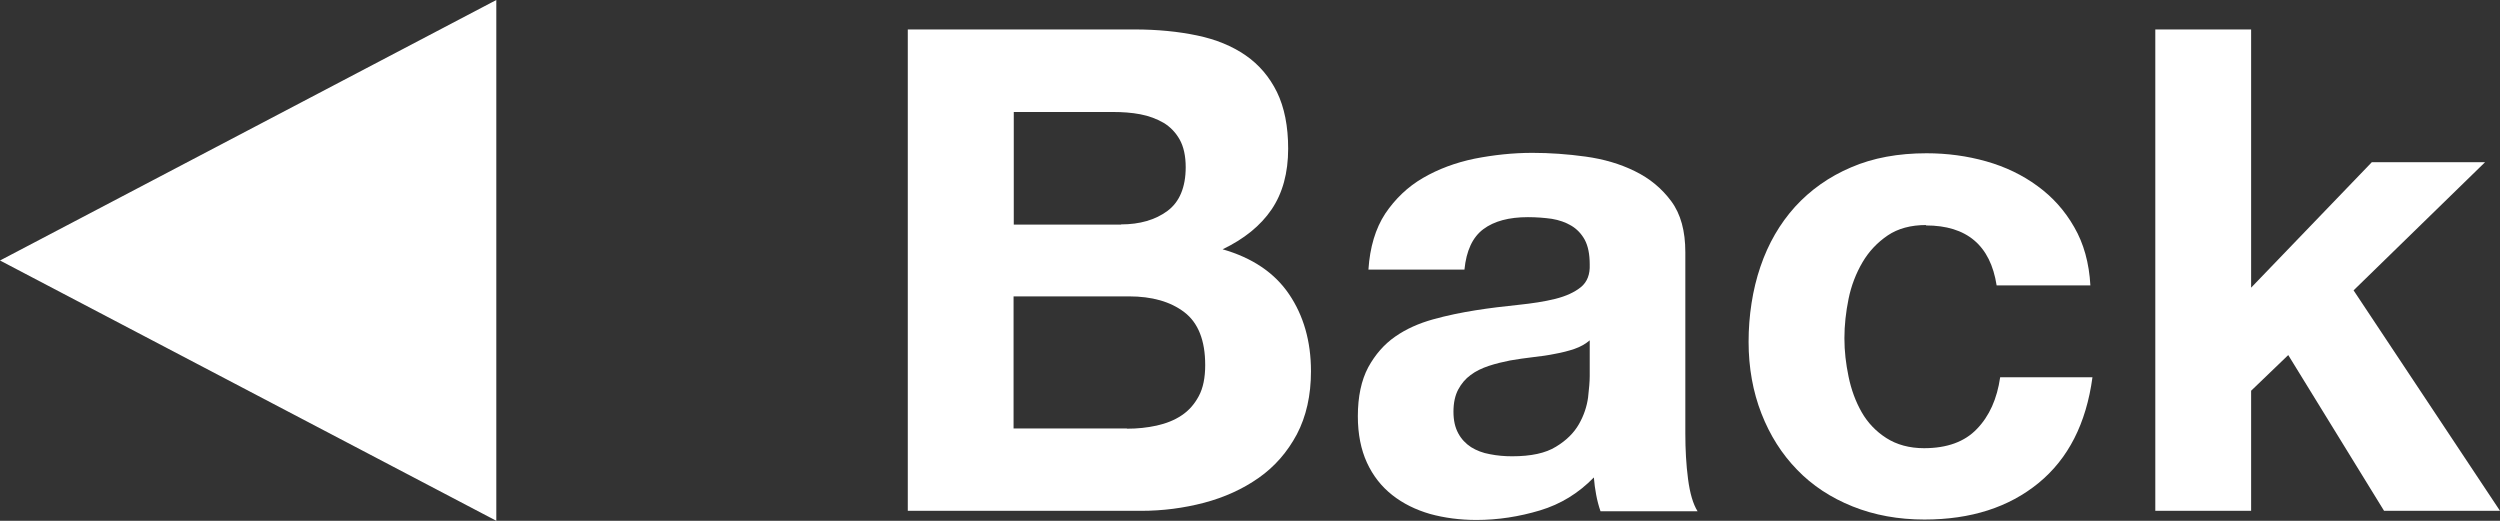
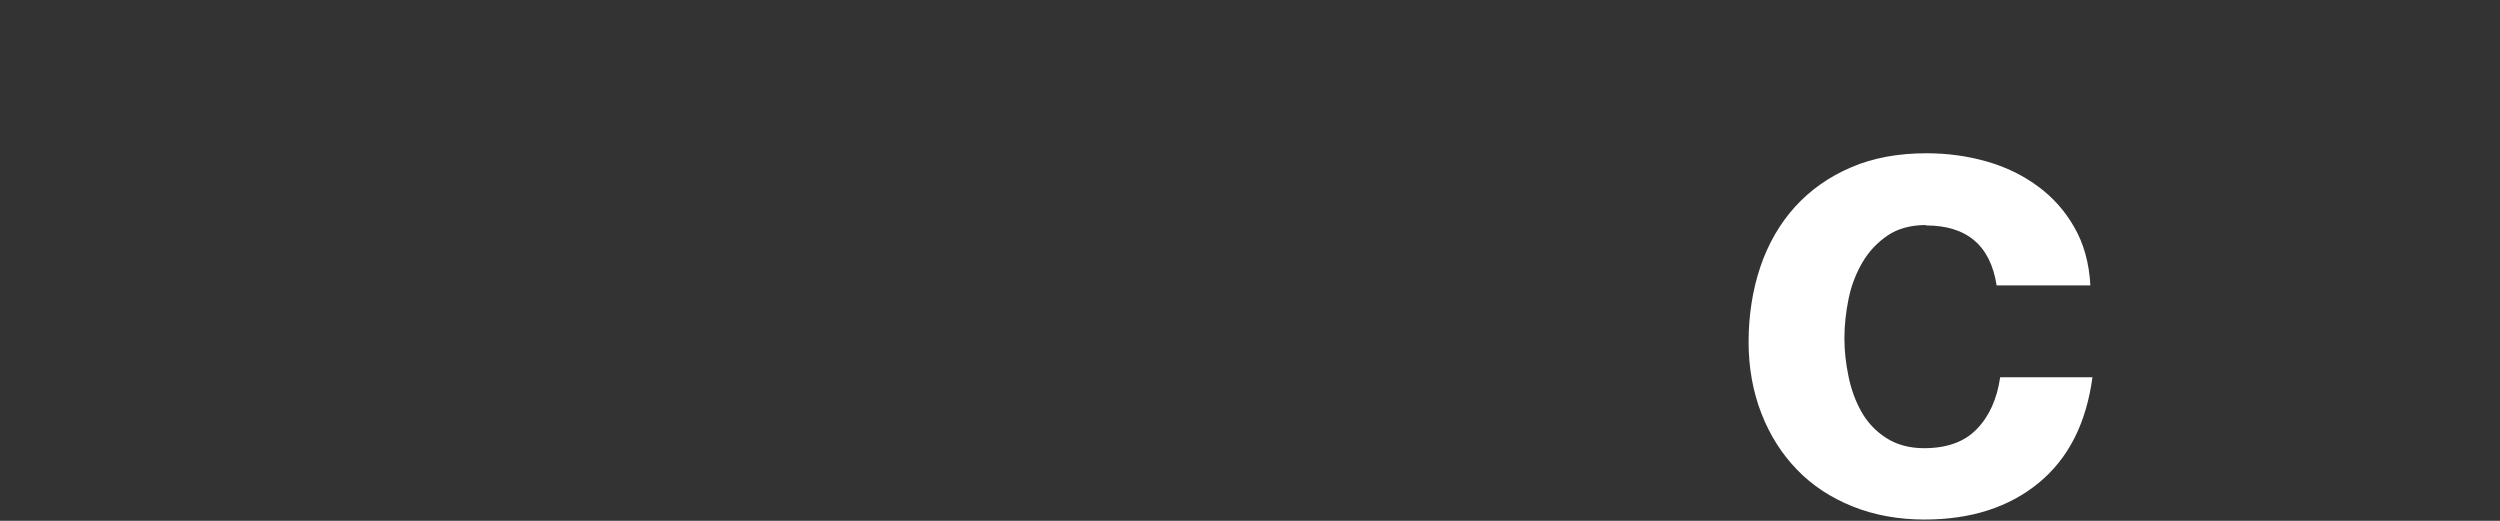
<svg xmlns="http://www.w3.org/2000/svg" id="Layer_2" viewBox="0 0 120.54 25.11">
  <rect x="0" y="0" width="120.54" height="25.11" fill="#333333" stroke="none" />
  <defs>
    <style>.cls-1{fill:#fff;}</style>
  </defs>
  <g id="Layer_1-2">
-     <polygon class="cls-1" points="23.93 25.11 0 12.56 23.93 0 23.93 25.11" />
-     <path class="cls-1" d="m54.7,1.42c1.11,0,2.11.1,3.02.29.91.19,1.69.51,2.34.96s1.15,1.04,1.51,1.77c.36.74.54,1.65.54,2.73,0,1.17-.27,2.15-.8,2.93-.53.78-1.32,1.42-2.36,1.92,1.43.41,2.5,1.13,3.2,2.16s1.06,2.27,1.06,3.72c0,1.17-.23,2.18-.68,3.04-.46.86-1.07,1.56-1.84,2.1s-1.65.94-2.63,1.2c-.99.26-2,.39-3.04.39h-11.25V1.42h10.92Zm-.65,9.4c.91,0,1.66-.22,2.24-.65.58-.43.88-1.14.88-2.11,0-.54-.1-.99-.29-1.33s-.46-.62-.78-.81c-.33-.19-.7-.33-1.12-.41-.42-.08-.86-.11-1.32-.11h-4.78v5.43h5.17Zm.29,9.85c.5,0,.98-.05,1.43-.15s.86-.26,1.2-.49c.35-.23.62-.54.83-.93.21-.39.31-.89.31-1.5,0-1.19-.34-2.04-1.01-2.55-.67-.51-1.56-.76-2.67-.76h-5.56v6.37h5.46Z" />
-     <path class="cls-1" d="m65.98,13c.07-1.08.34-1.98.81-2.7.48-.71,1.08-1.29,1.82-1.72.74-.43,1.57-.74,2.49-.93.92-.18,1.85-.28,2.78-.28.84,0,1.7.06,2.57.18.87.12,1.66.35,2.37.7.72.35,1.3.83,1.76,1.45.46.62.68,1.44.68,2.46v8.75c0,.76.04,1.49.13,2.18.09.69.24,1.21.46,1.56h-4.68c-.09-.26-.16-.53-.21-.8-.05-.27-.09-.55-.11-.83-.74.76-1.6,1.29-2.6,1.59-1,.3-2.02.46-3.06.46-.8,0-1.55-.1-2.24-.29-.69-.2-1.3-.5-1.82-.91-.52-.41-.93-.93-1.22-1.56s-.44-1.38-.44-2.24c0-.95.17-1.74.5-2.36.34-.62.77-1.11,1.3-1.48s1.14-.64,1.82-.83,1.37-.33,2.06-.44c.69-.11,1.38-.19,2.05-.26s1.27-.16,1.79-.29c.52-.13.93-.32,1.24-.57.3-.25.44-.61.42-1.09,0-.5-.08-.89-.24-1.19-.16-.29-.38-.52-.65-.68-.27-.16-.58-.27-.94-.33-.36-.05-.74-.08-1.15-.08-.91,0-1.63.19-2.15.58s-.82,1.04-.91,1.95h-4.62Zm10.67,3.41c-.2.17-.44.31-.73.41-.29.1-.61.18-.94.24-.34.07-.69.12-1.06.16-.37.04-.74.1-1.11.16-.35.07-.69.15-1.02.26s-.63.25-.88.44c-.25.18-.45.42-.6.7-.15.28-.23.64-.23,1.07s.08.76.23,1.04c.15.28.36.5.62.67.26.16.56.28.91.34.35.07.7.1,1.07.1.91,0,1.61-.15,2.11-.46.5-.3.87-.67,1.11-1.09.24-.42.38-.85.44-1.28.05-.43.08-.78.08-1.04v-1.72Z" />
    <path class="cls-1" d="m92.87,10.85c-.74,0-1.36.17-1.85.5-.5.34-.91.77-1.22,1.3s-.54,1.12-.67,1.76c-.13.64-.2,1.27-.2,1.9s.07,1.22.2,1.85c.13.63.34,1.2.63,1.71.29.51.69.93,1.19,1.25s1.11.49,1.82.49c1.11,0,1.96-.31,2.55-.93.6-.62.97-1.45,1.12-2.49h4.45c-.3,2.23-1.17,3.93-2.6,5.1s-3.26,1.76-5.5,1.76c-1.26,0-2.41-.21-3.46-.63-1.05-.42-1.95-1.01-2.68-1.77-.74-.76-1.31-1.66-1.72-2.71-.41-1.05-.62-2.21-.62-3.46s.19-2.51.57-3.62c.38-1.12.94-2.08,1.67-2.89.74-.81,1.64-1.45,2.7-1.9,1.06-.46,2.28-.68,3.64-.68,1,0,1.96.13,2.88.39.92.26,1.75.66,2.47,1.19.73.53,1.32,1.19,1.77,1.98.46.79.72,1.73.78,2.81h-4.52c-.3-1.93-1.44-2.89-3.41-2.89Z" />
-     <path class="cls-1" d="m108.54,1.42v12.45l5.82-6.05h5.46l-6.34,6.18,7.06,10.63h-5.59l-4.62-7.51-1.79,1.72v5.79h-4.62V1.42h4.62Z" />
  </g>
</svg>